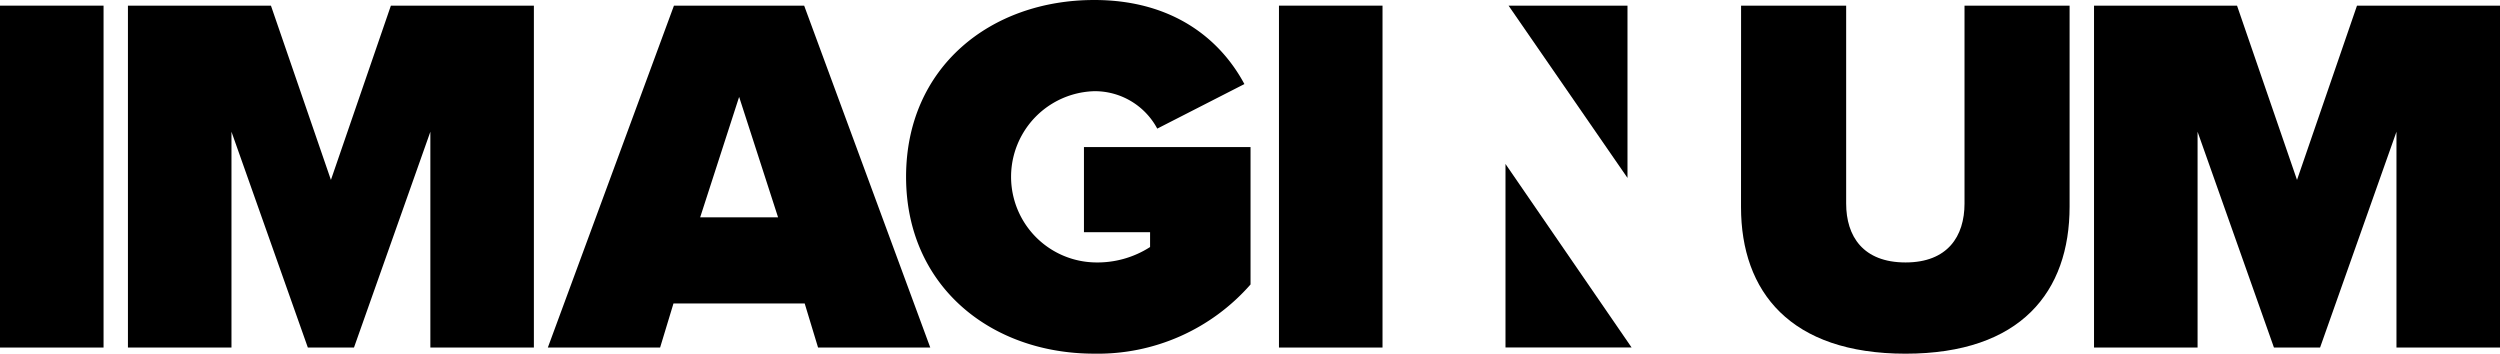
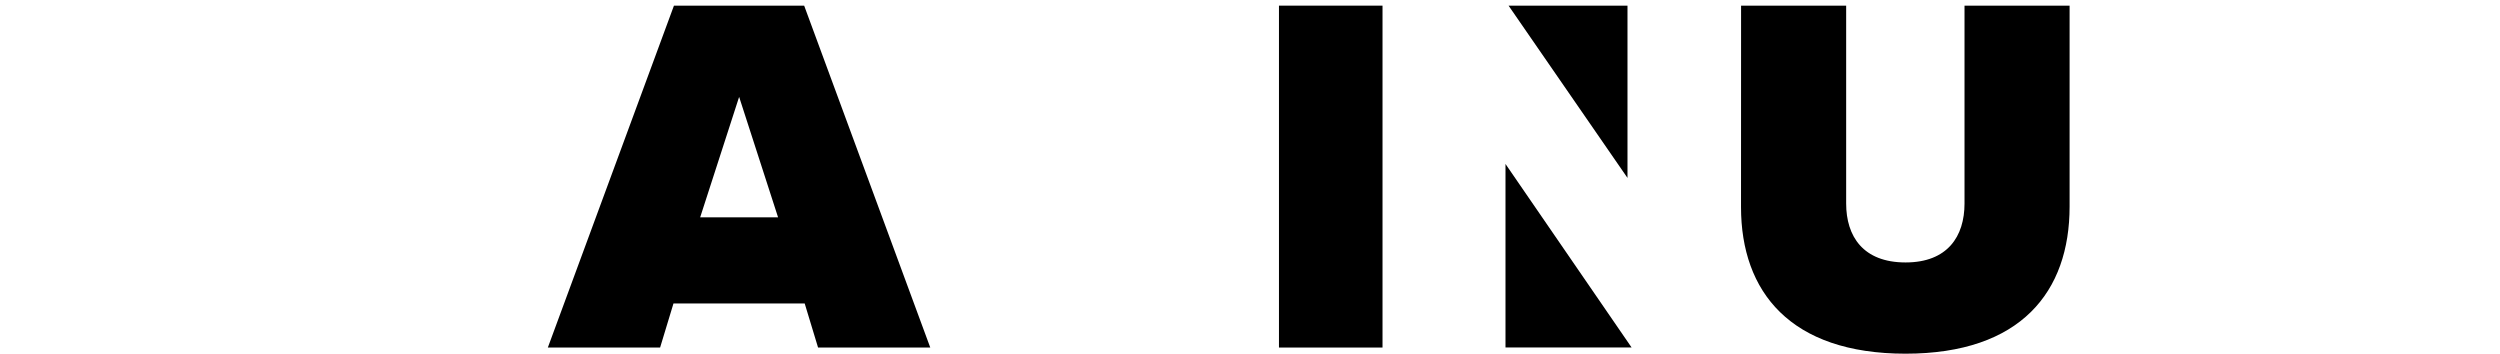
<svg xmlns="http://www.w3.org/2000/svg" width="168.347" height="23.817" viewBox="0 0 168.347 23.817">
  <g transform="translate(-106.249 -89.759)">
-     <path d="M106.249,113.162V90.139h6.973v23.023Z" fill="#000" />
-     <path d="M135.229,113.162V98.63l-5.143,14.532h-3.107L121.836,98.63v14.532h-6.972V90.139h9.63l4.039,11.736,4.038-11.736H142.2v23.023Z" fill="#000" />
    <path d="M161.336,113.162l-.9-2.968H151.6l-.9,2.968h-7.56l8.492-23.023H160.4l8.492,23.023Zm-5.315-16.879-2.624,8.112h5.247Z" fill="#000" />
-     <path d="M179.931,89.759c5.351,0,8.526,2.692,10.114,5.661l-5.868,3a4.766,4.766,0,0,0-4.246-2.52,5.767,5.767,0,0,0,0,11.529,6.562,6.562,0,0,0,3.763-1.035v-1h-4.453v-5.73h11.218v9.25a13.665,13.665,0,0,1-10.528,4.66c-6.972,0-12.668-4.556-12.668-11.908C167.263,94.281,172.959,89.759,179.931,89.759Z" fill="#000" />
    <path d="M192.373,113.162V90.139h6.973v23.023Z" fill="#000" />
    <path d="M223.491,90.139h7.076v13.324c0,2.209,1.139,3.969,4,3.969,2.831,0,3.97-1.76,3.97-3.969V90.139h7.076V103.67c0,5.73-3.279,9.906-11.046,9.906s-11.08-4.176-11.08-9.872Z" fill="#000" />
-     <path d="M267.624,113.162V98.63l-5.144,14.532h-3.106L254.231,98.63v14.532h-6.973V90.139h9.63l4.039,11.736,4.039-11.736h9.63v23.023Z" fill="#000" />
    <path d="M207.627,100.8v12.357h8.491Z" fill="#000" />
    <path d="M207.834,90.139l8.008,11.6v-11.6Z" fill="#000" />
  </g>
</svg>